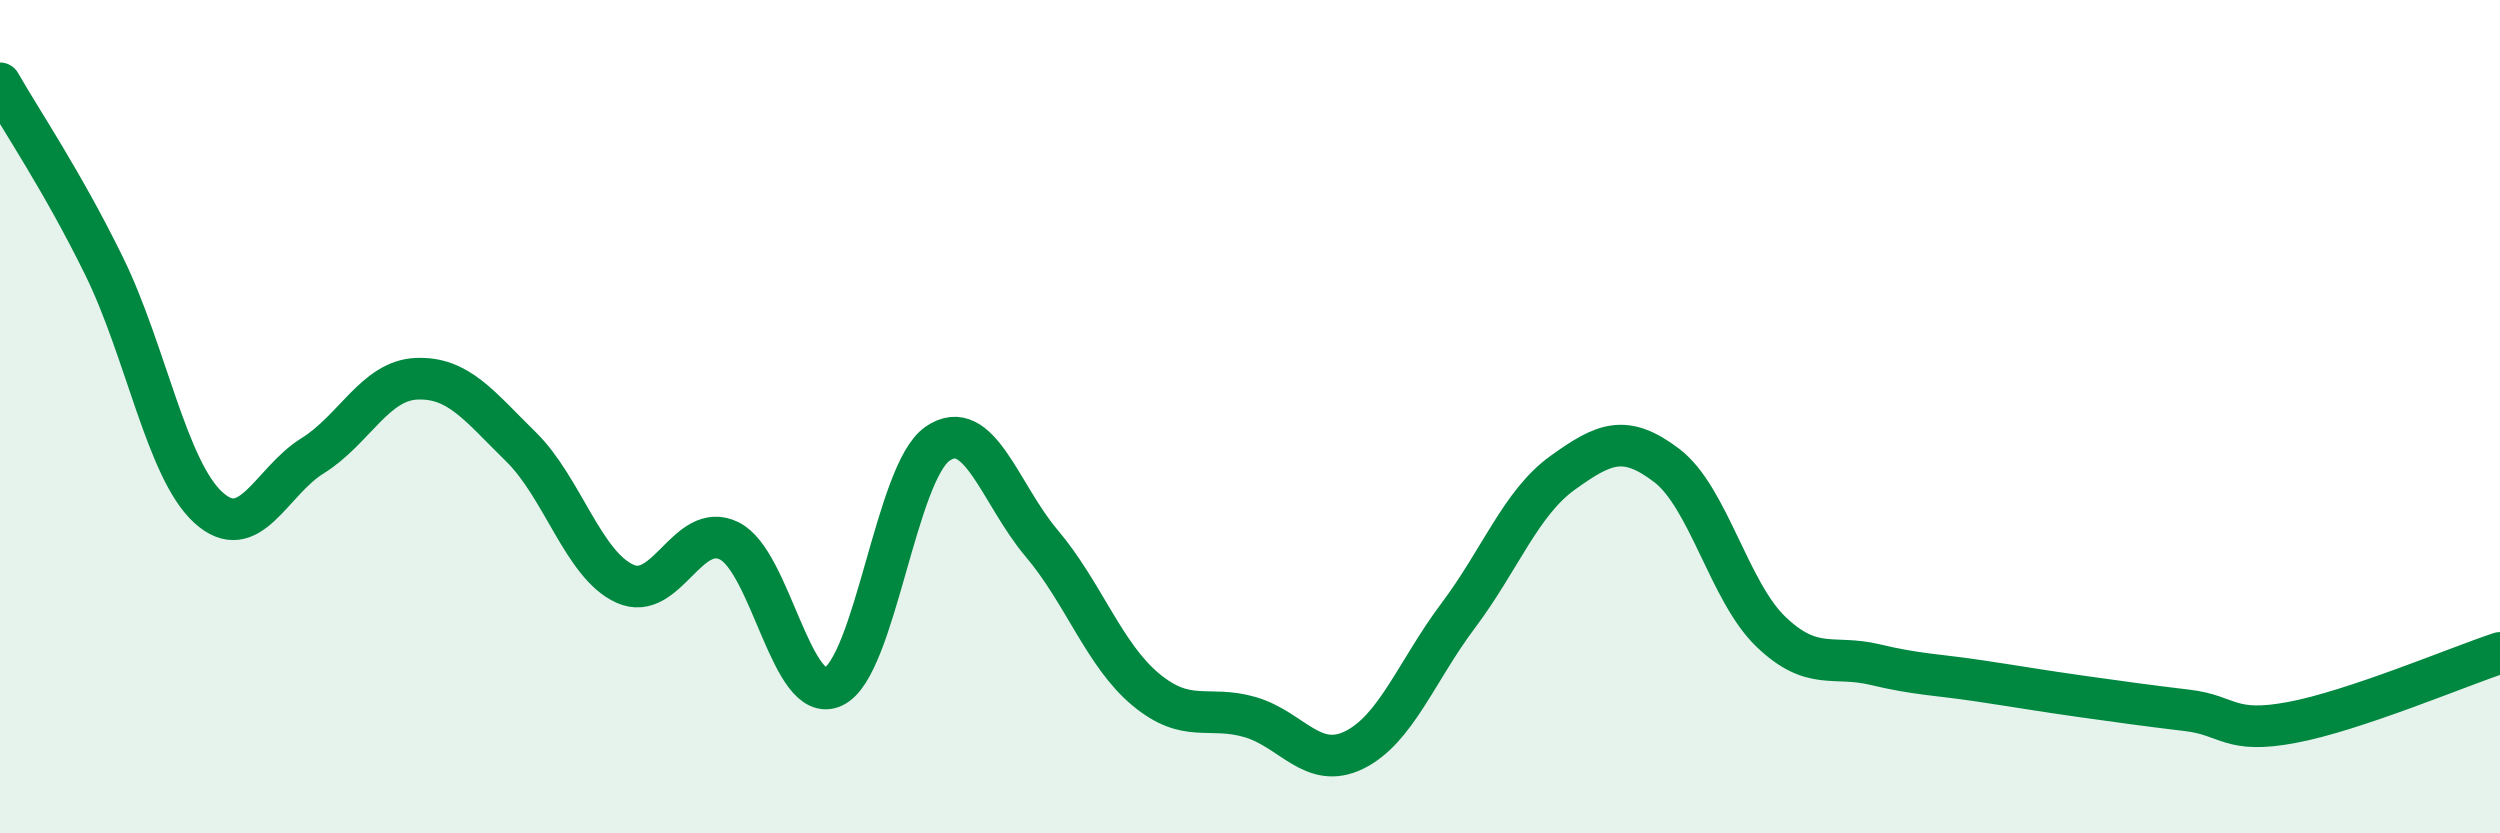
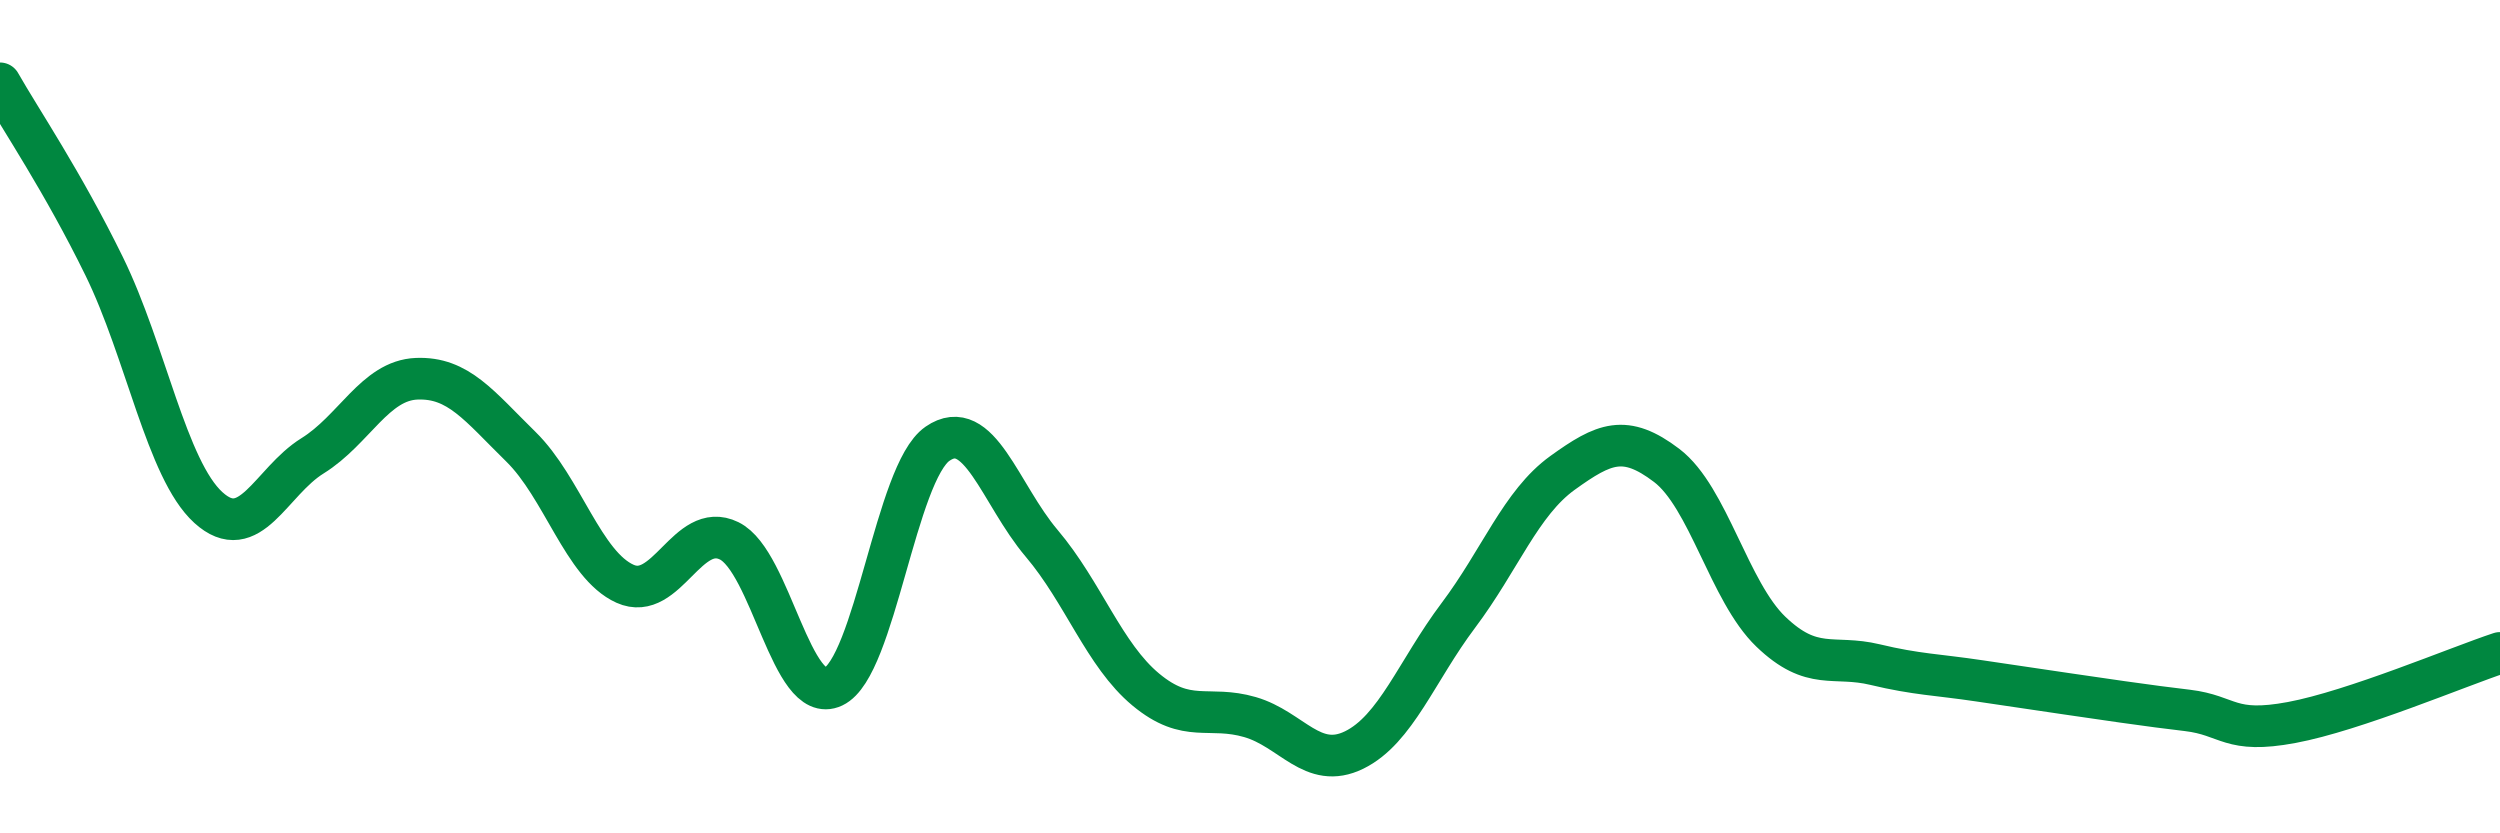
<svg xmlns="http://www.w3.org/2000/svg" width="60" height="20" viewBox="0 0 60 20">
-   <path d="M 0,2 C 0.5,2.88 1.5,4.35 2.5,6.39 C 3.5,8.43 4,11.27 5,12.18 C 6,13.09 6.5,11.56 7.5,10.94 C 8.5,10.32 9,9.13 10,9.09 C 11,9.05 11.5,9.74 12.5,10.72 C 13.5,11.7 14,13.56 15,14.01 C 16,14.46 16.5,12.49 17.5,12.98 C 18.5,13.47 19,16.95 20,16.48 C 21,16.01 21.5,11.34 22.5,10.65 C 23.5,9.96 24,11.86 25,13.04 C 26,14.22 26.5,15.72 27.5,16.55 C 28.5,17.38 29,16.92 30,17.21 C 31,17.5 31.5,18.49 32.5,18 C 33.5,17.51 34,16.1 35,14.77 C 36,13.44 36.5,12.07 37.5,11.35 C 38.5,10.63 39,10.41 40,11.17 C 41,11.93 41.5,14.2 42.5,15.16 C 43.5,16.12 44,15.71 45,15.95 C 46,16.19 46.5,16.19 47.5,16.34 C 48.5,16.49 49,16.58 50,16.72 C 51,16.86 51.5,16.93 52.5,17.05 C 53.5,17.17 53.5,17.62 55,17.34 C 56.5,17.06 59,16 60,15.67L60 20L0 20Z" fill="#008740" opacity="0.1" stroke-linecap="round" stroke-linejoin="round" />
-   <path d="M 0,2 C 0.5,2.88 1.5,4.35 2.5,6.39 C 3.5,8.43 4,11.27 5,12.18 C 6,13.09 6.5,11.56 7.5,10.94 C 8.5,10.32 9,9.13 10,9.09 C 11,9.05 11.5,9.74 12.5,10.72 C 13.5,11.7 14,13.56 15,14.01 C 16,14.46 16.5,12.49 17.5,12.98 C 18.5,13.47 19,16.95 20,16.48 C 21,16.01 21.5,11.34 22.5,10.65 C 23.5,9.96 24,11.86 25,13.04 C 26,14.22 26.5,15.72 27.5,16.55 C 28.5,17.38 29,16.92 30,17.21 C 31,17.5 31.5,18.49 32.5,18 C 33.5,17.51 34,16.1 35,14.77 C 36,13.44 36.5,12.07 37.5,11.35 C 38.5,10.63 39,10.41 40,11.17 C 41,11.93 41.5,14.2 42.5,15.16 C 43.5,16.12 44,15.71 45,15.95 C 46,16.19 46.5,16.19 47.5,16.34 C 48.5,16.49 49,16.58 50,16.72 C 51,16.86 51.5,16.93 52.5,17.05 C 53.5,17.17 53.5,17.62 55,17.34 C 56.5,17.06 59,16 60,15.67" stroke="#008740" stroke-width="1" fill="none" stroke-linecap="round" stroke-linejoin="round" />
+   <path d="M 0,2 C 0.5,2.88 1.5,4.35 2.5,6.39 C 3.5,8.43 4,11.27 5,12.18 C 6,13.09 6.5,11.56 7.5,10.94 C 8.5,10.32 9,9.13 10,9.09 C 11,9.05 11.5,9.74 12.5,10.72 C 13.5,11.7 14,13.56 15,14.01 C 16,14.46 16.5,12.49 17.5,12.98 C 18.5,13.47 19,16.95 20,16.48 C 21,16.01 21.5,11.34 22.5,10.65 C 23.5,9.96 24,11.86 25,13.04 C 26,14.22 26.5,15.72 27.5,16.55 C 28.5,17.38 29,16.92 30,17.21 C 31,17.5 31.5,18.49 32.5,18 C 33.5,17.51 34,16.1 35,14.77 C 36,13.44 36.5,12.07 37.5,11.35 C 38.5,10.63 39,10.41 40,11.17 C 41,11.93 41.5,14.2 42.5,15.16 C 43.5,16.12 44,15.71 45,15.95 C 46,16.19 46.5,16.19 47.5,16.34 C 51,16.86 51.5,16.93 52.5,17.05 C 53.5,17.17 53.5,17.62 55,17.34 C 56.5,17.06 59,16 60,15.67" stroke="#008740" stroke-width="1" fill="none" stroke-linecap="round" stroke-linejoin="round" />
</svg>